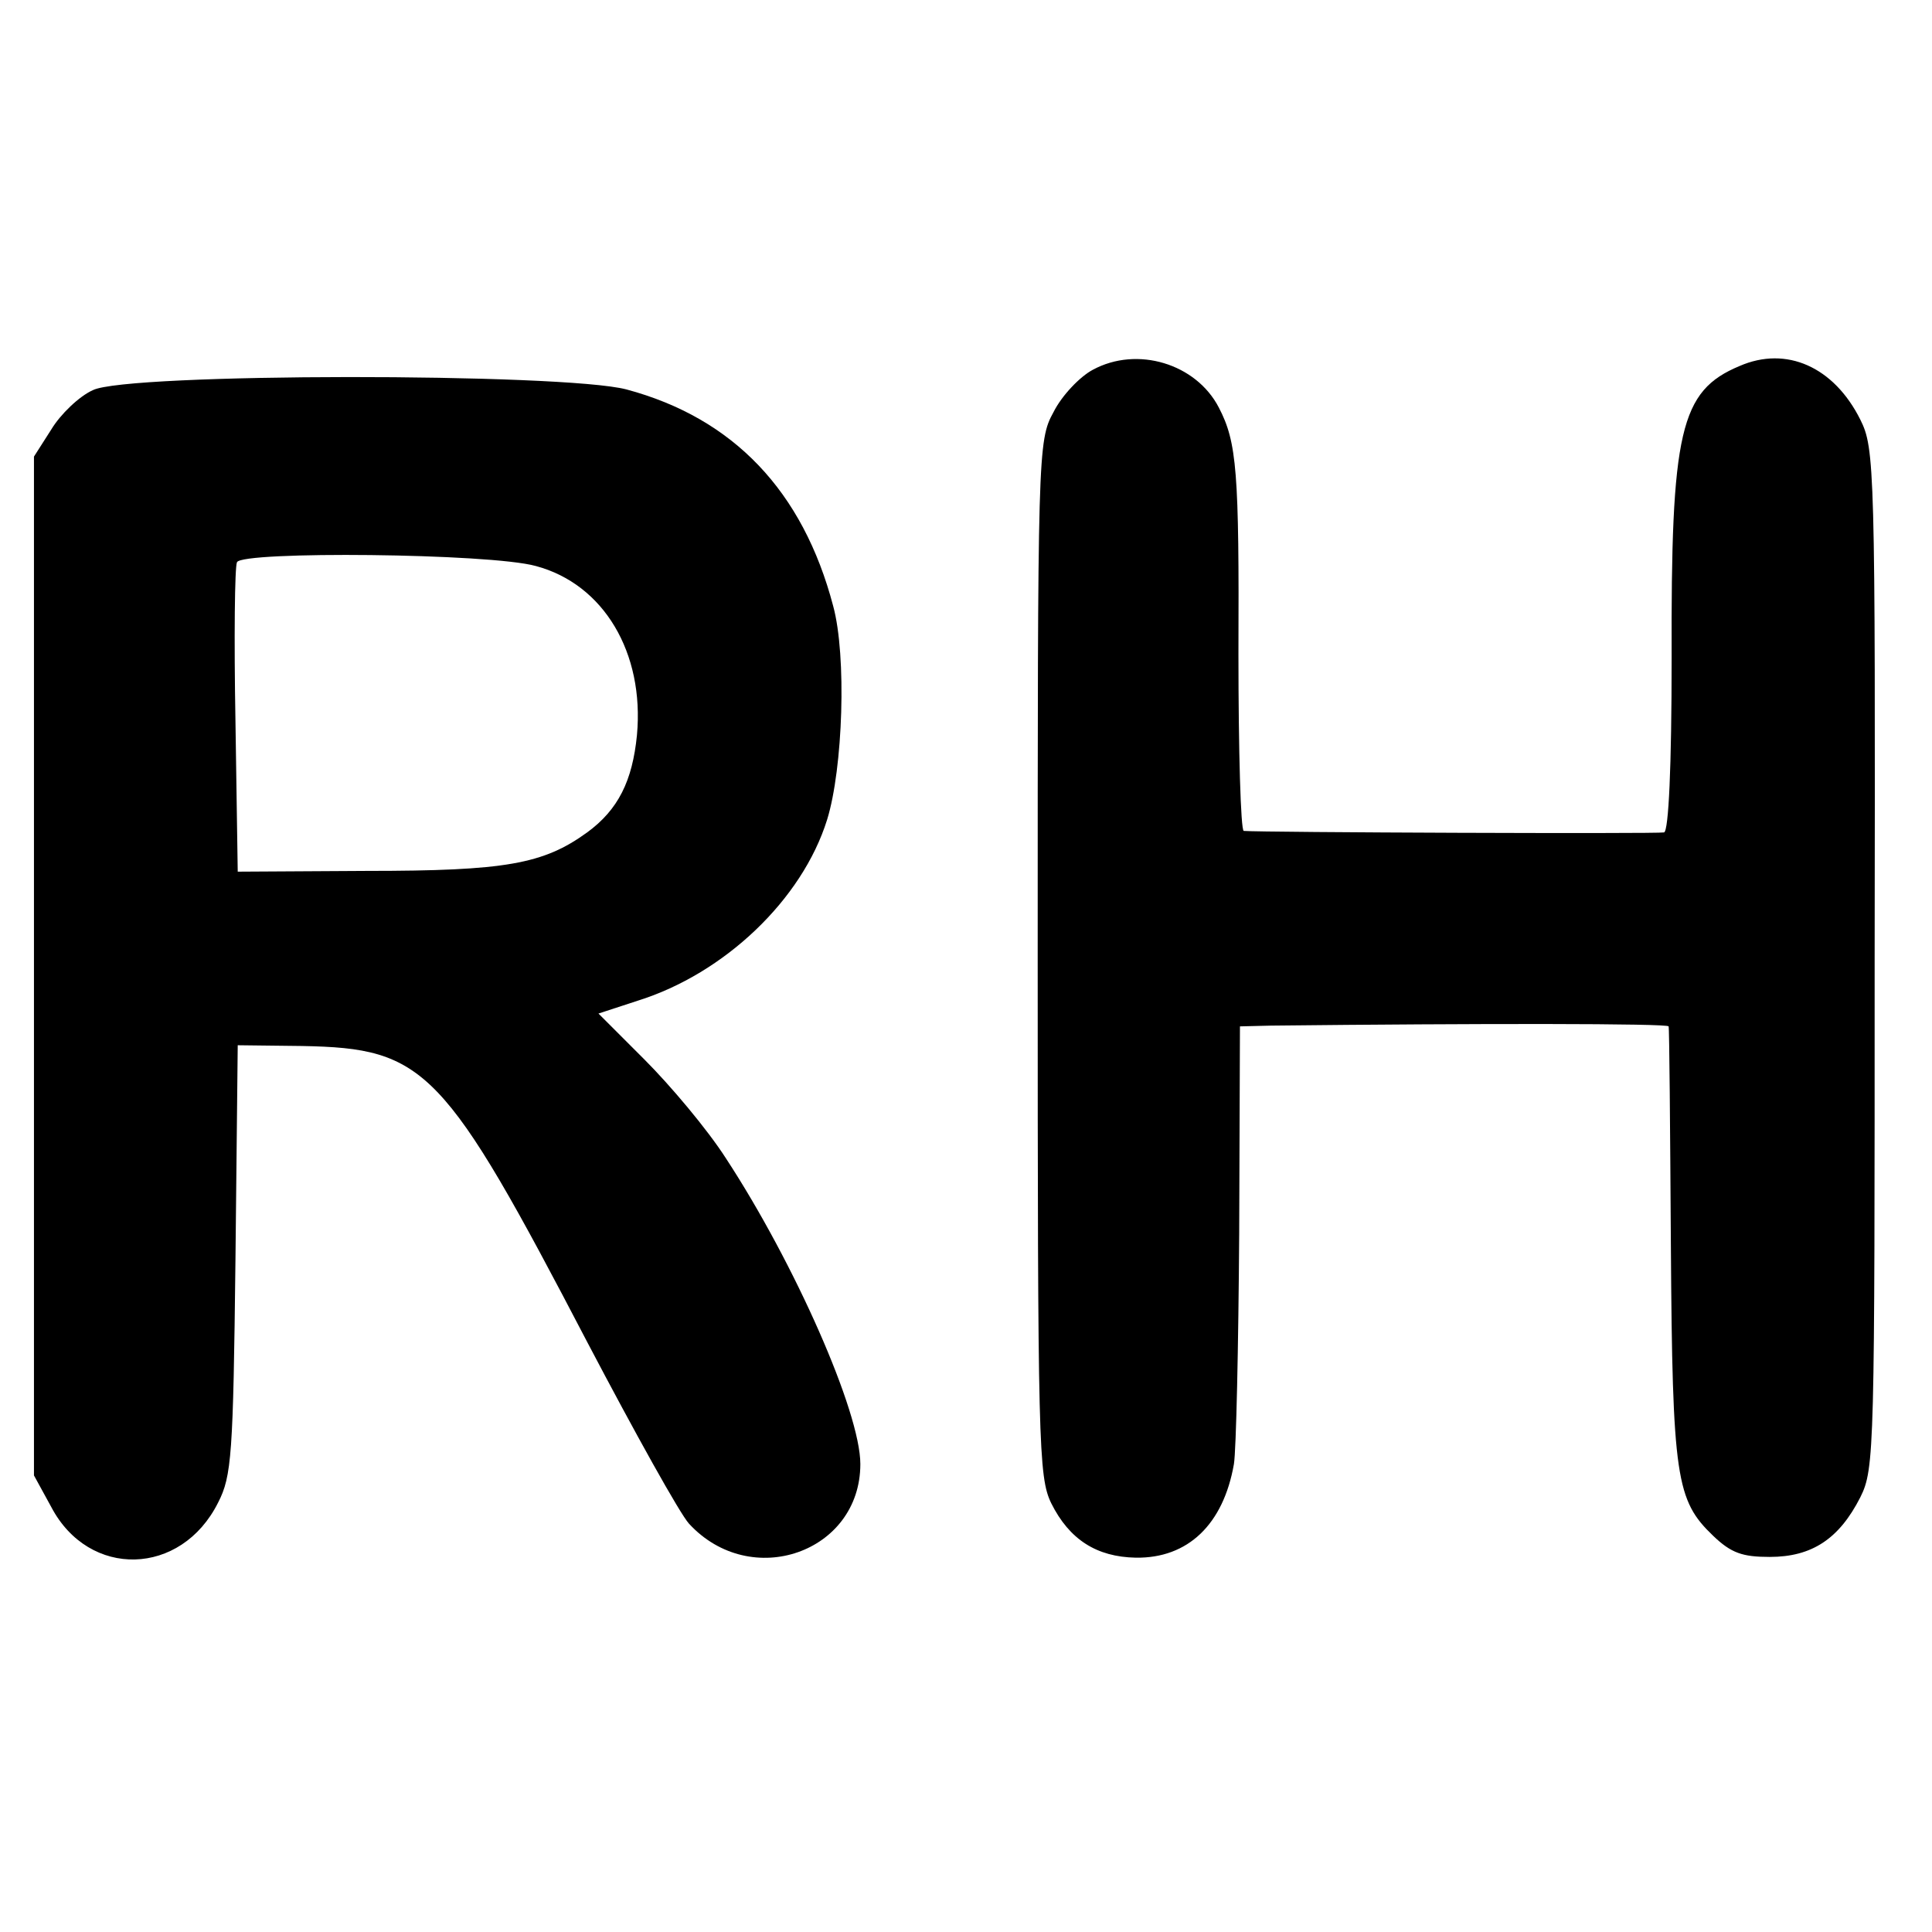
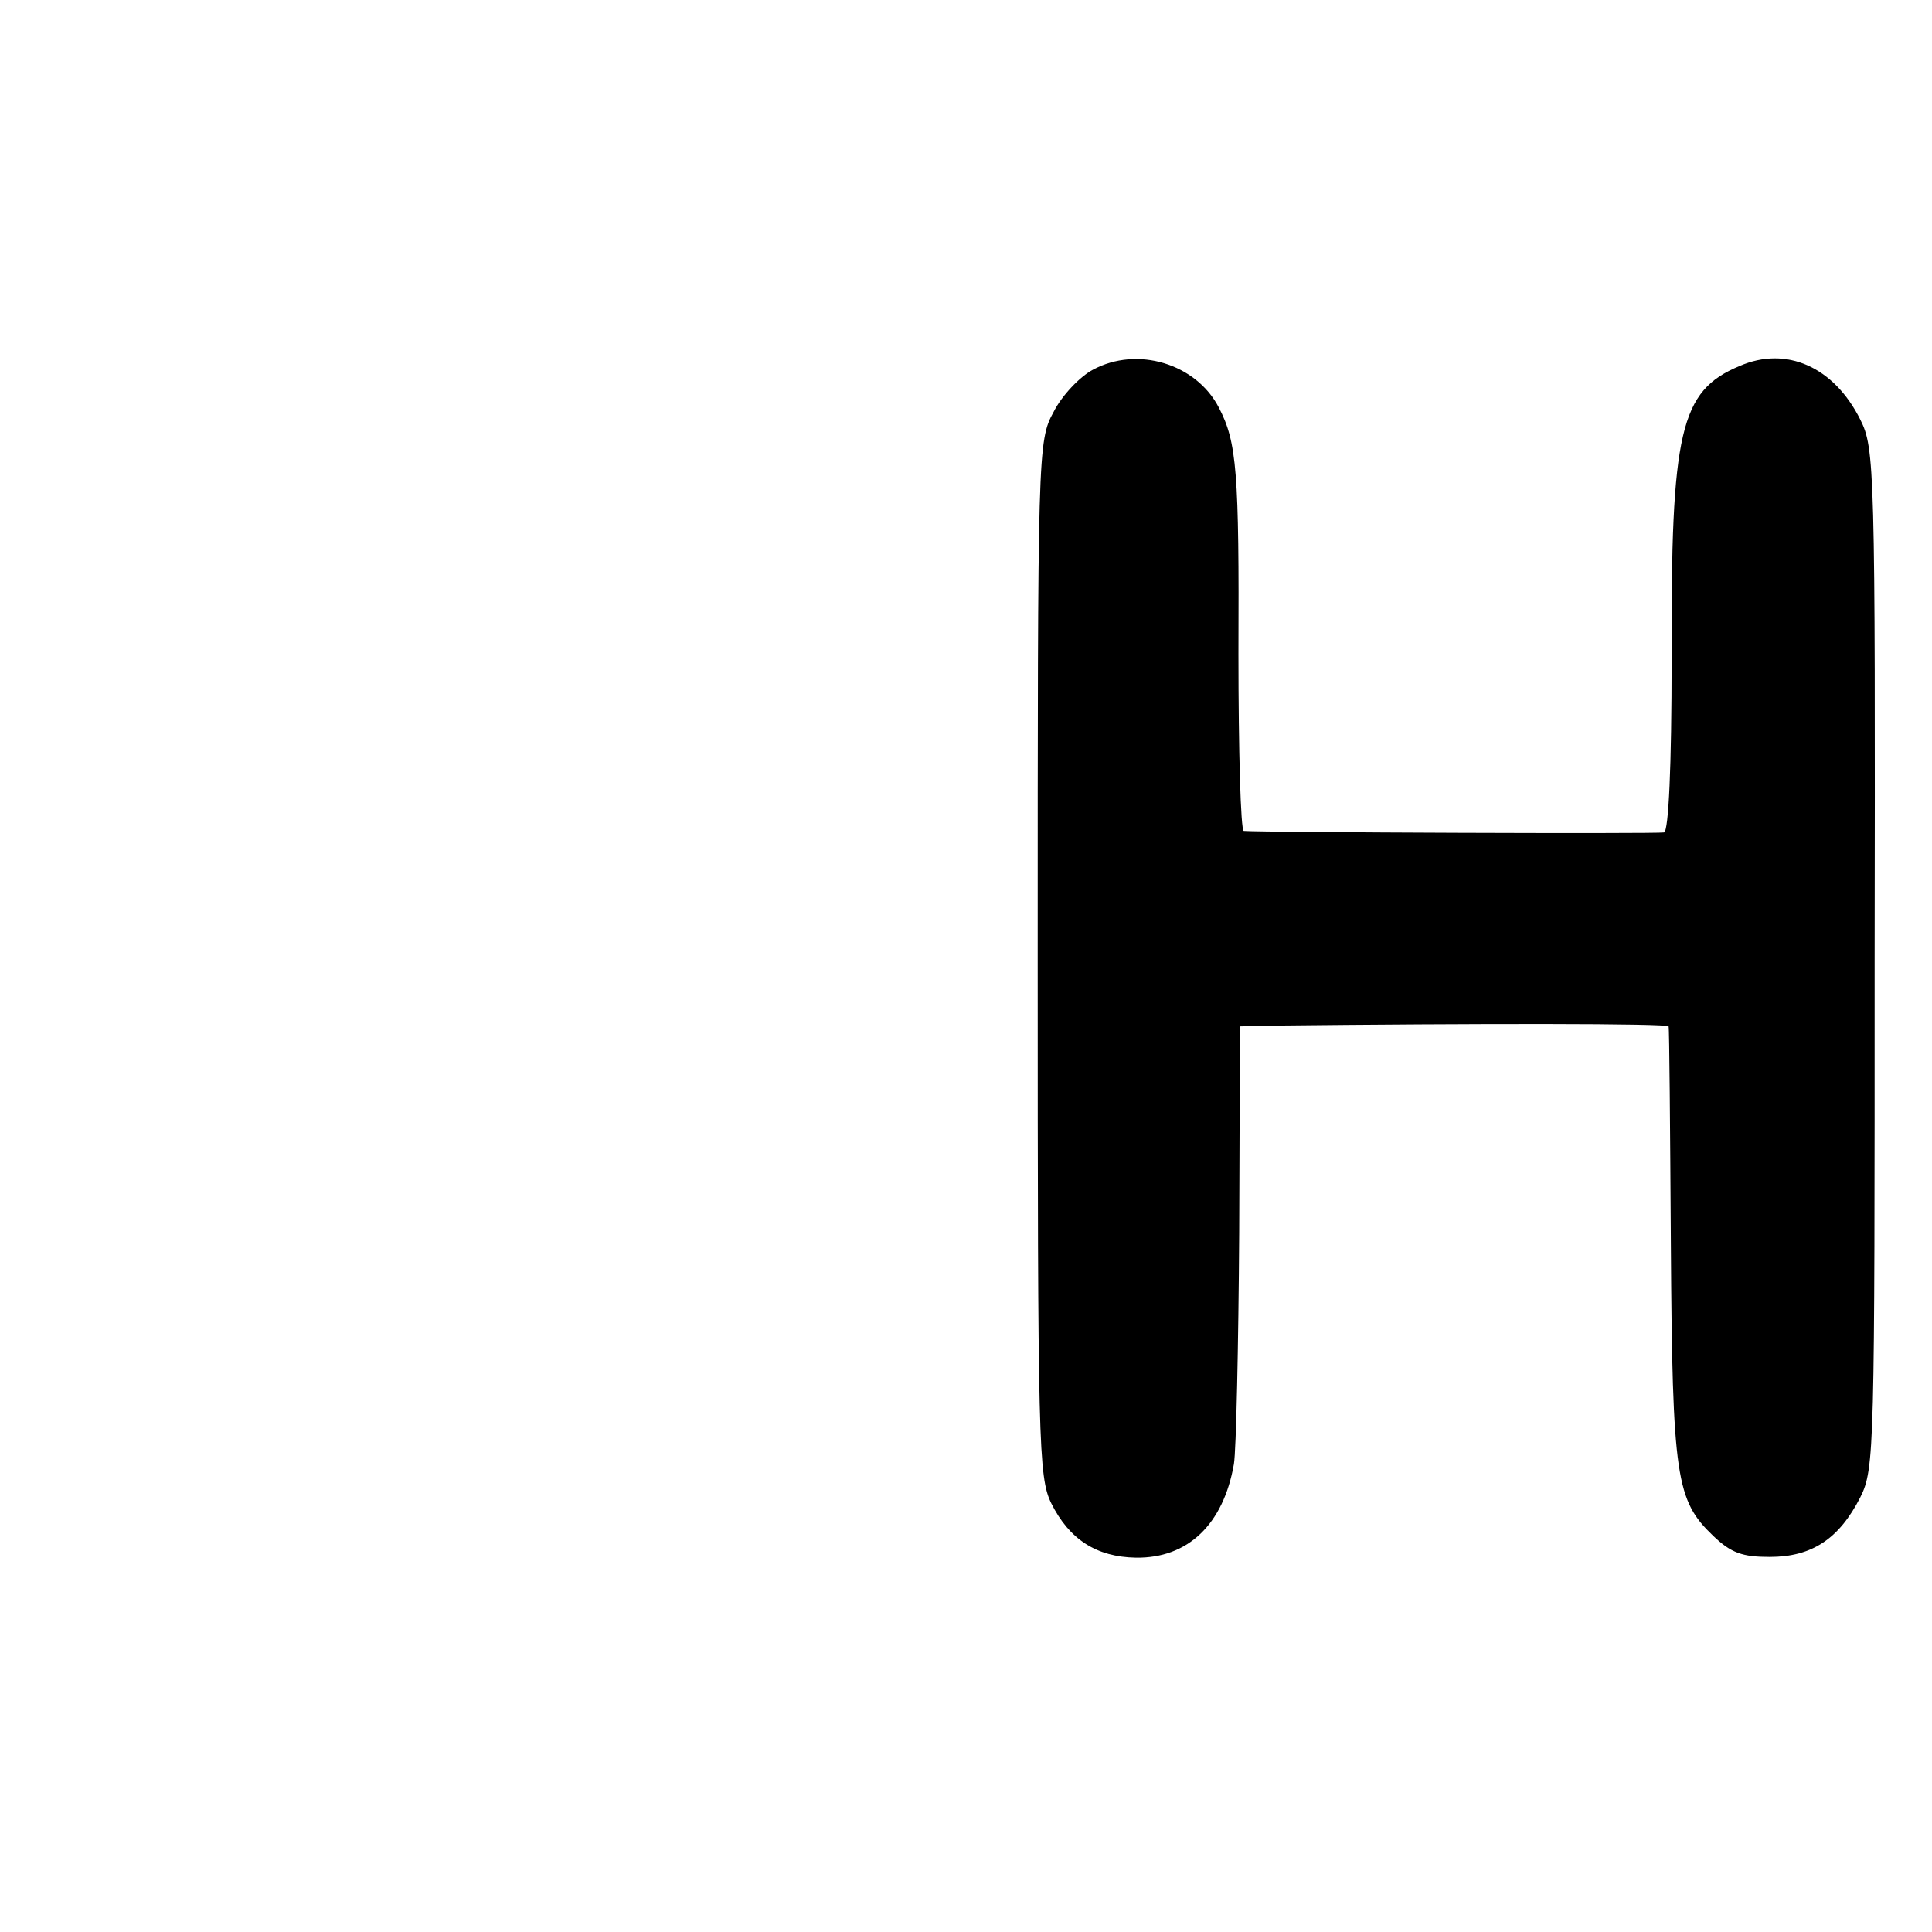
<svg xmlns="http://www.w3.org/2000/svg" version="1.0" width="256pt" height="256pt" viewBox="0 0 256 256" preserveAspectRatio="xMidYMid meet">
  <g transform="translate(0,256) scale(0.1,-0.1)" fill="#000000" stroke="none">
    <path d="M1448 2070 c-17 -9 -41 -34 -52 -56 -21 -38 -21 -53 -21 -724 0 -645 1 -687 18 -722 24 -48 60 -71 112 -72 69 -1 116 44 130 124 3 18 6 156 7 306 l1 274 41 1 c273 3 526 3 527 -1 1 -3 2 -133 3 -290 2 -309 7 -338 56 -385 24 -23 39 -28 75 -28 56 0 92 24 120 79 19 38 19 62 19 714 1 652 0 676 -19 714 -35 70 -98 98 -160 71 -79 -33 -91 -86 -90 -387 0 -145 -4 -229 -10 -231 -8 -2 -535 0 -557 2 -4 1 -7 106 -7 234 1 242 -2 281 -26 327 -30 58 -108 82 -167 50z" />
-     <path d="M123 2043 c-18 -8 -43 -32 -55 -52 l-23 -36 0 -675 0 -675 23 -42 c50 -95 172 -92 221 6 18 35 20 63 23 322 l3 284 85 -1 c164 -3 188 -28 379 -394 62 -118 122 -226 134 -239 82 -89 227 -38 227 79 0 69 -87 266 -178 405 -25 39 -74 97 -108 131 l-61 61 52 17 c115 36 218 134 251 240 21 68 26 217 8 283 -40 152 -132 249 -274 287 -84 22 -662 22 -707 -1z m587 -233 c90 -24 144 -115 134 -224 -6 -61 -25 -99 -66 -129 -58 -42 -108 -51 -292 -51 l-171 -1 -3 199 c-2 110 -1 205 2 211 6 15 335 12 396 -5z" />
  </g>
</svg>